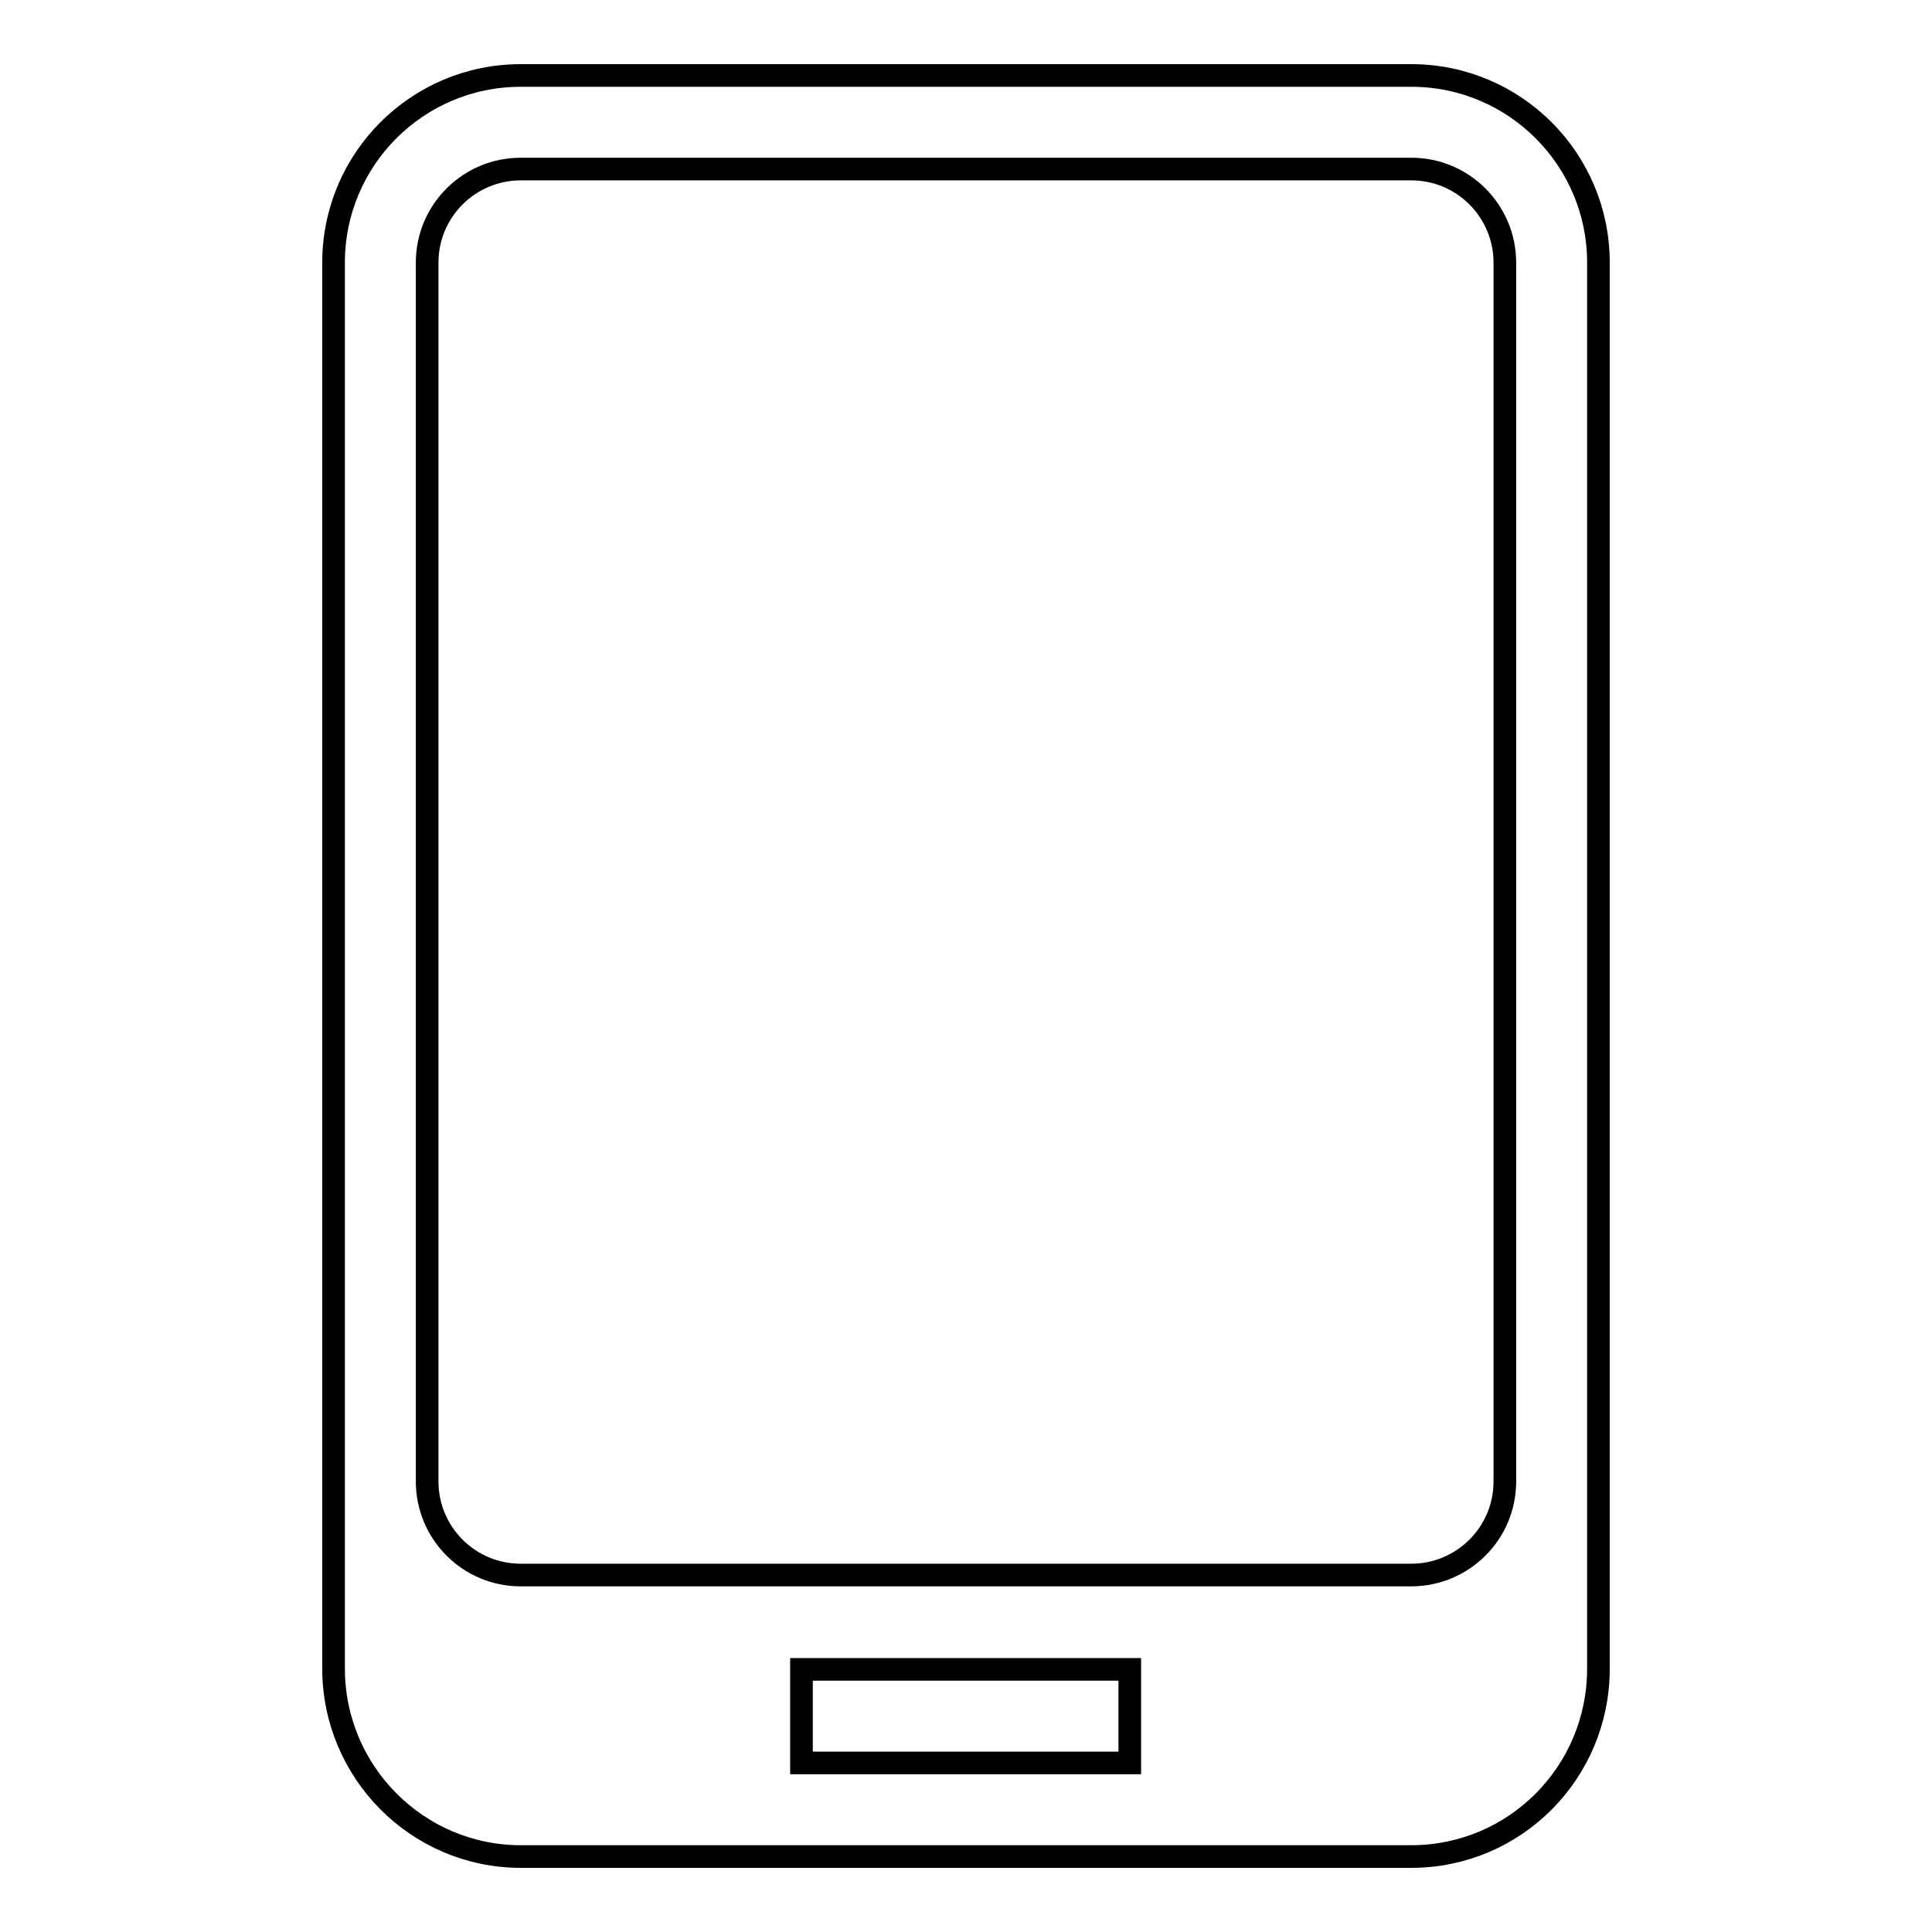
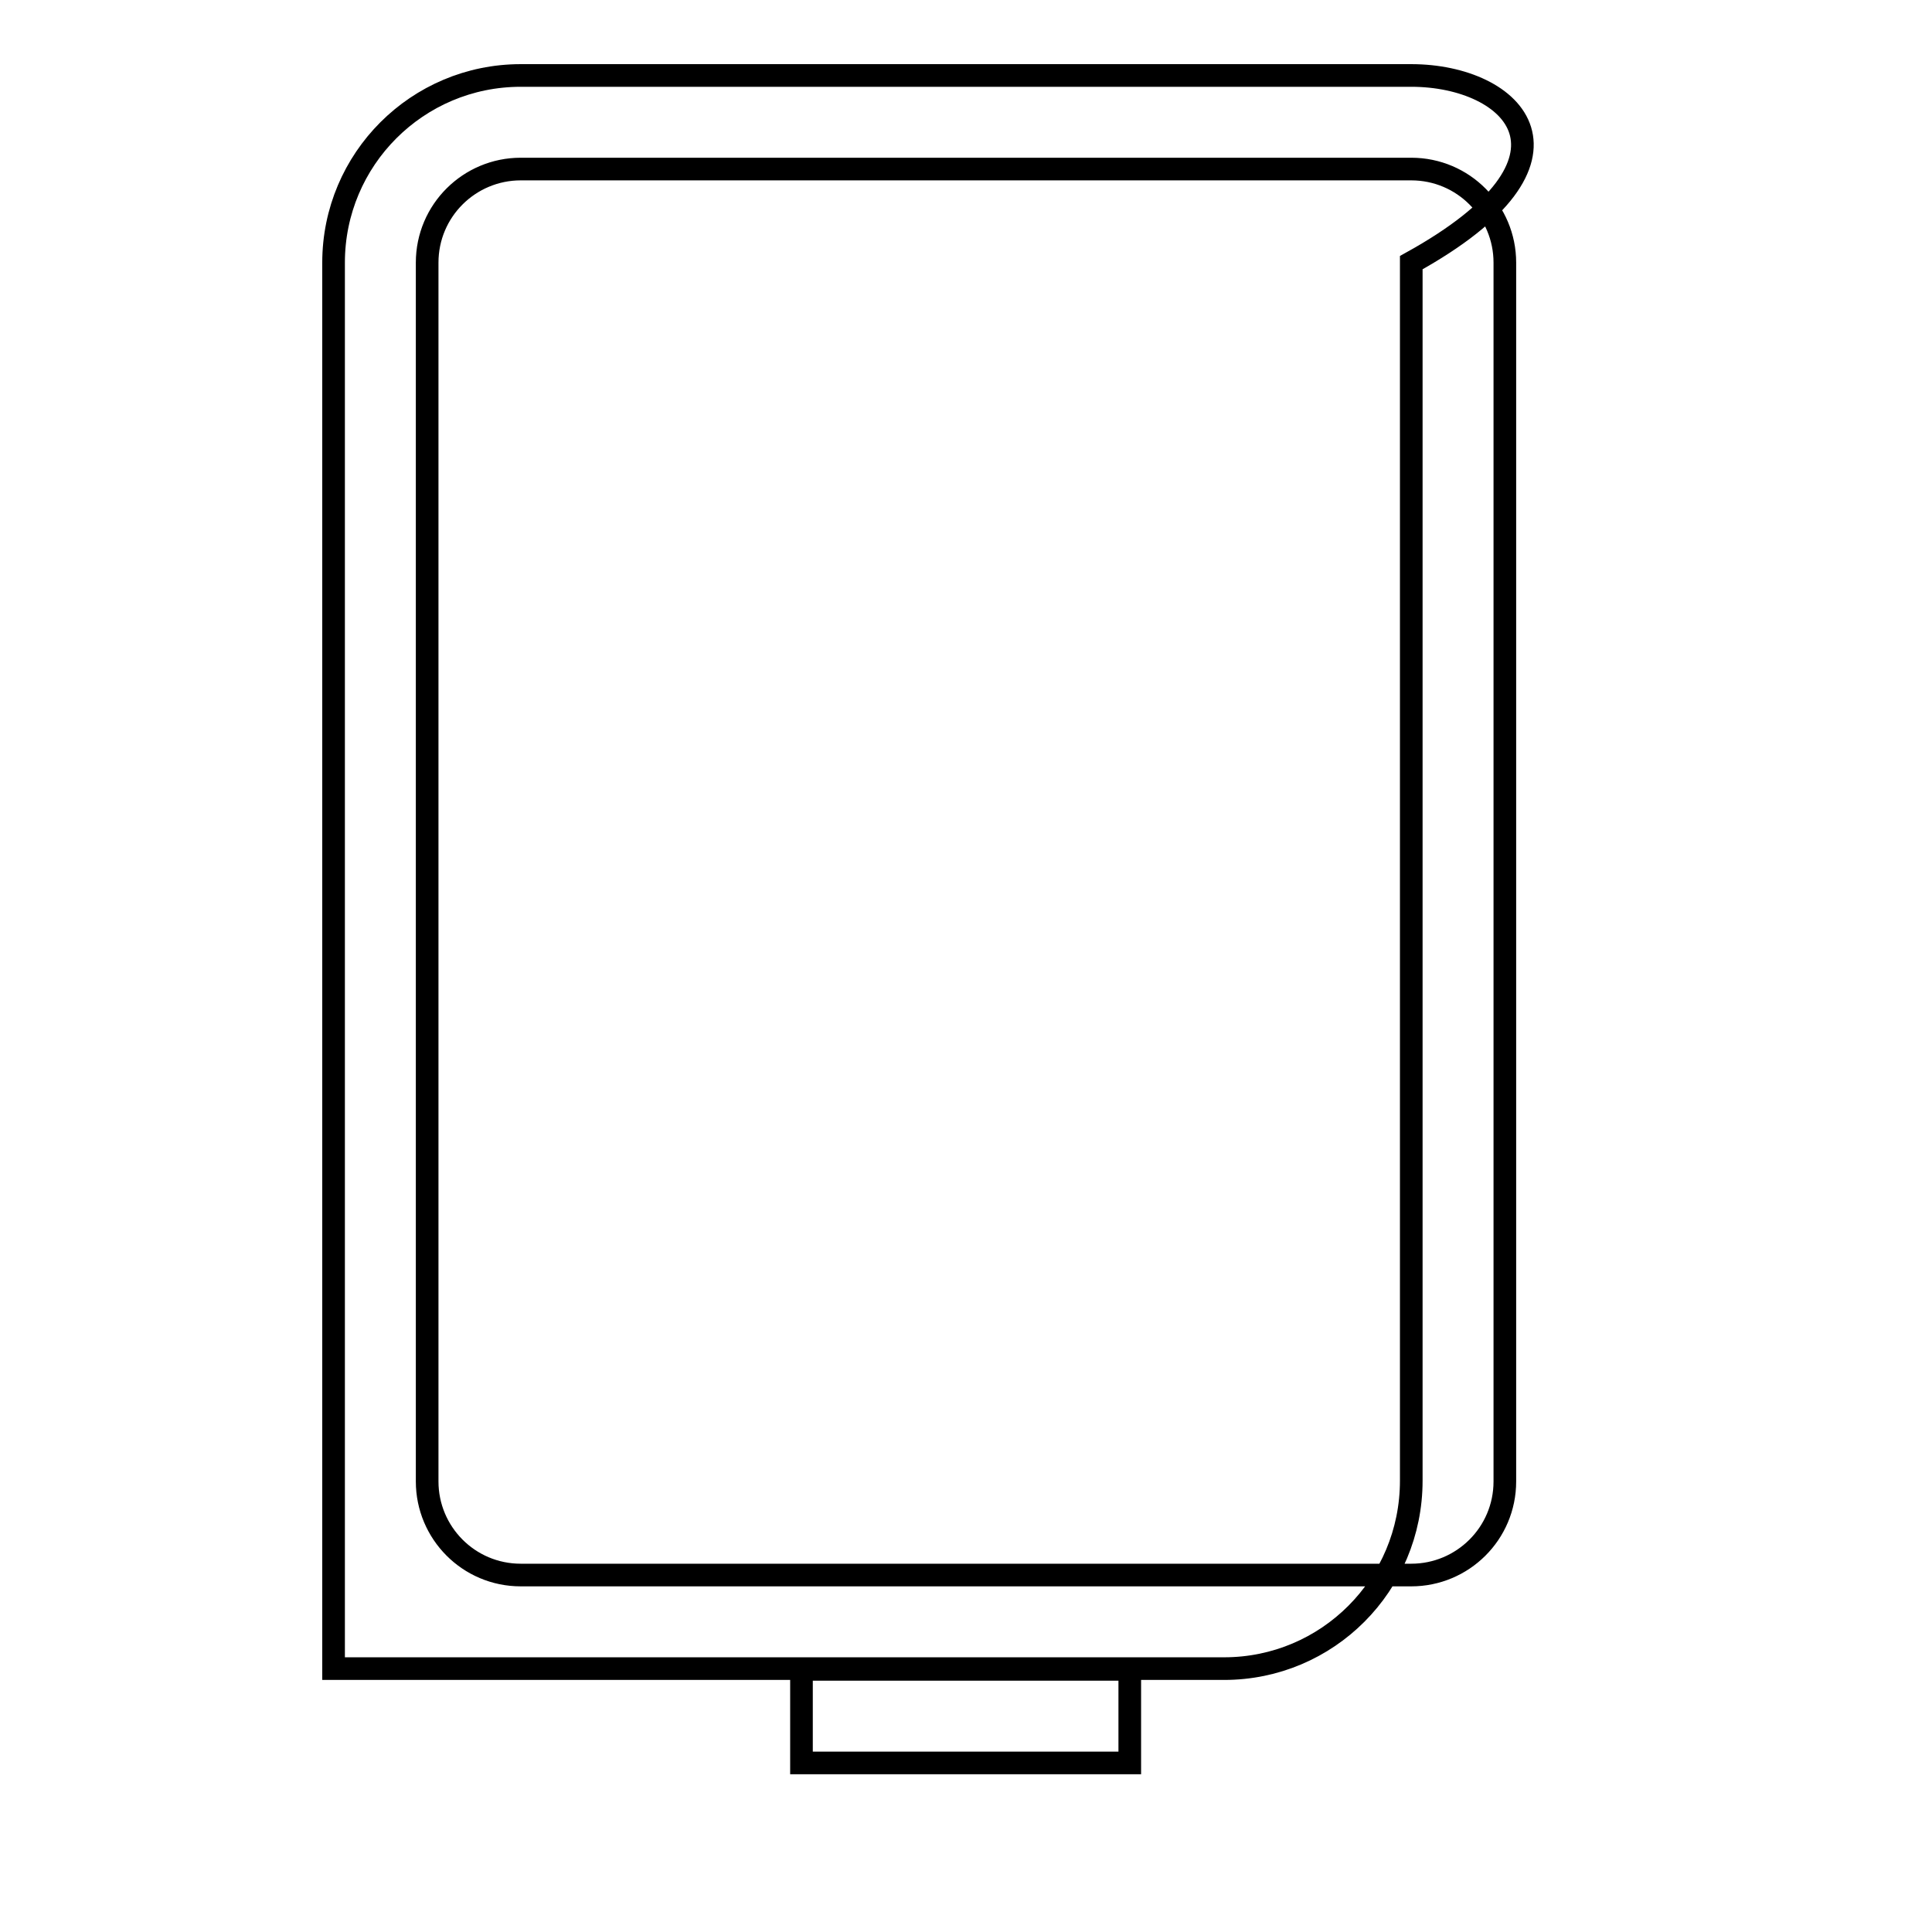
<svg xmlns="http://www.w3.org/2000/svg" version="1.1" x="0px" y="0px" viewBox="0 0 256 256" enable-background="new 0 0 256 256" xml:space="preserve">
  <g>
    <g>
-       <path stroke-width="3" fill-opacity="0" stroke="#000000" d="M187,10H69c-13.7,0-24.8,11.1-24.8,24.8v186.3c0,13.7,11.1,24.9,24.8,24.9h118c13.7,0,24.8-11.1,24.8-24.9V34.8C211.8,21.1,200.7,10,187,10z M149.7,233.6h-43.5v-12.4h43.5L149.7,233.6L149.7,233.6z M199.4,196.3c0,6.9-5.6,12.4-12.4,12.4H69c-6.9,0-12.4-5.6-12.4-12.4V34.8c0-6.9,5.6-12.4,12.4-12.4h118c6.9,0,12.4,5.6,12.4,12.4V196.3z" />
+       <path stroke-width="3" fill-opacity="0" stroke="#000000" d="M187,10H69c-13.7,0-24.8,11.1-24.8,24.8v186.3h118c13.7,0,24.8-11.1,24.8-24.9V34.8C211.8,21.1,200.7,10,187,10z M149.7,233.6h-43.5v-12.4h43.5L149.7,233.6L149.7,233.6z M199.4,196.3c0,6.9-5.6,12.4-12.4,12.4H69c-6.9,0-12.4-5.6-12.4-12.4V34.8c0-6.9,5.6-12.4,12.4-12.4h118c6.9,0,12.4,5.6,12.4,12.4V196.3z" />
    </g>
  </g>
</svg>